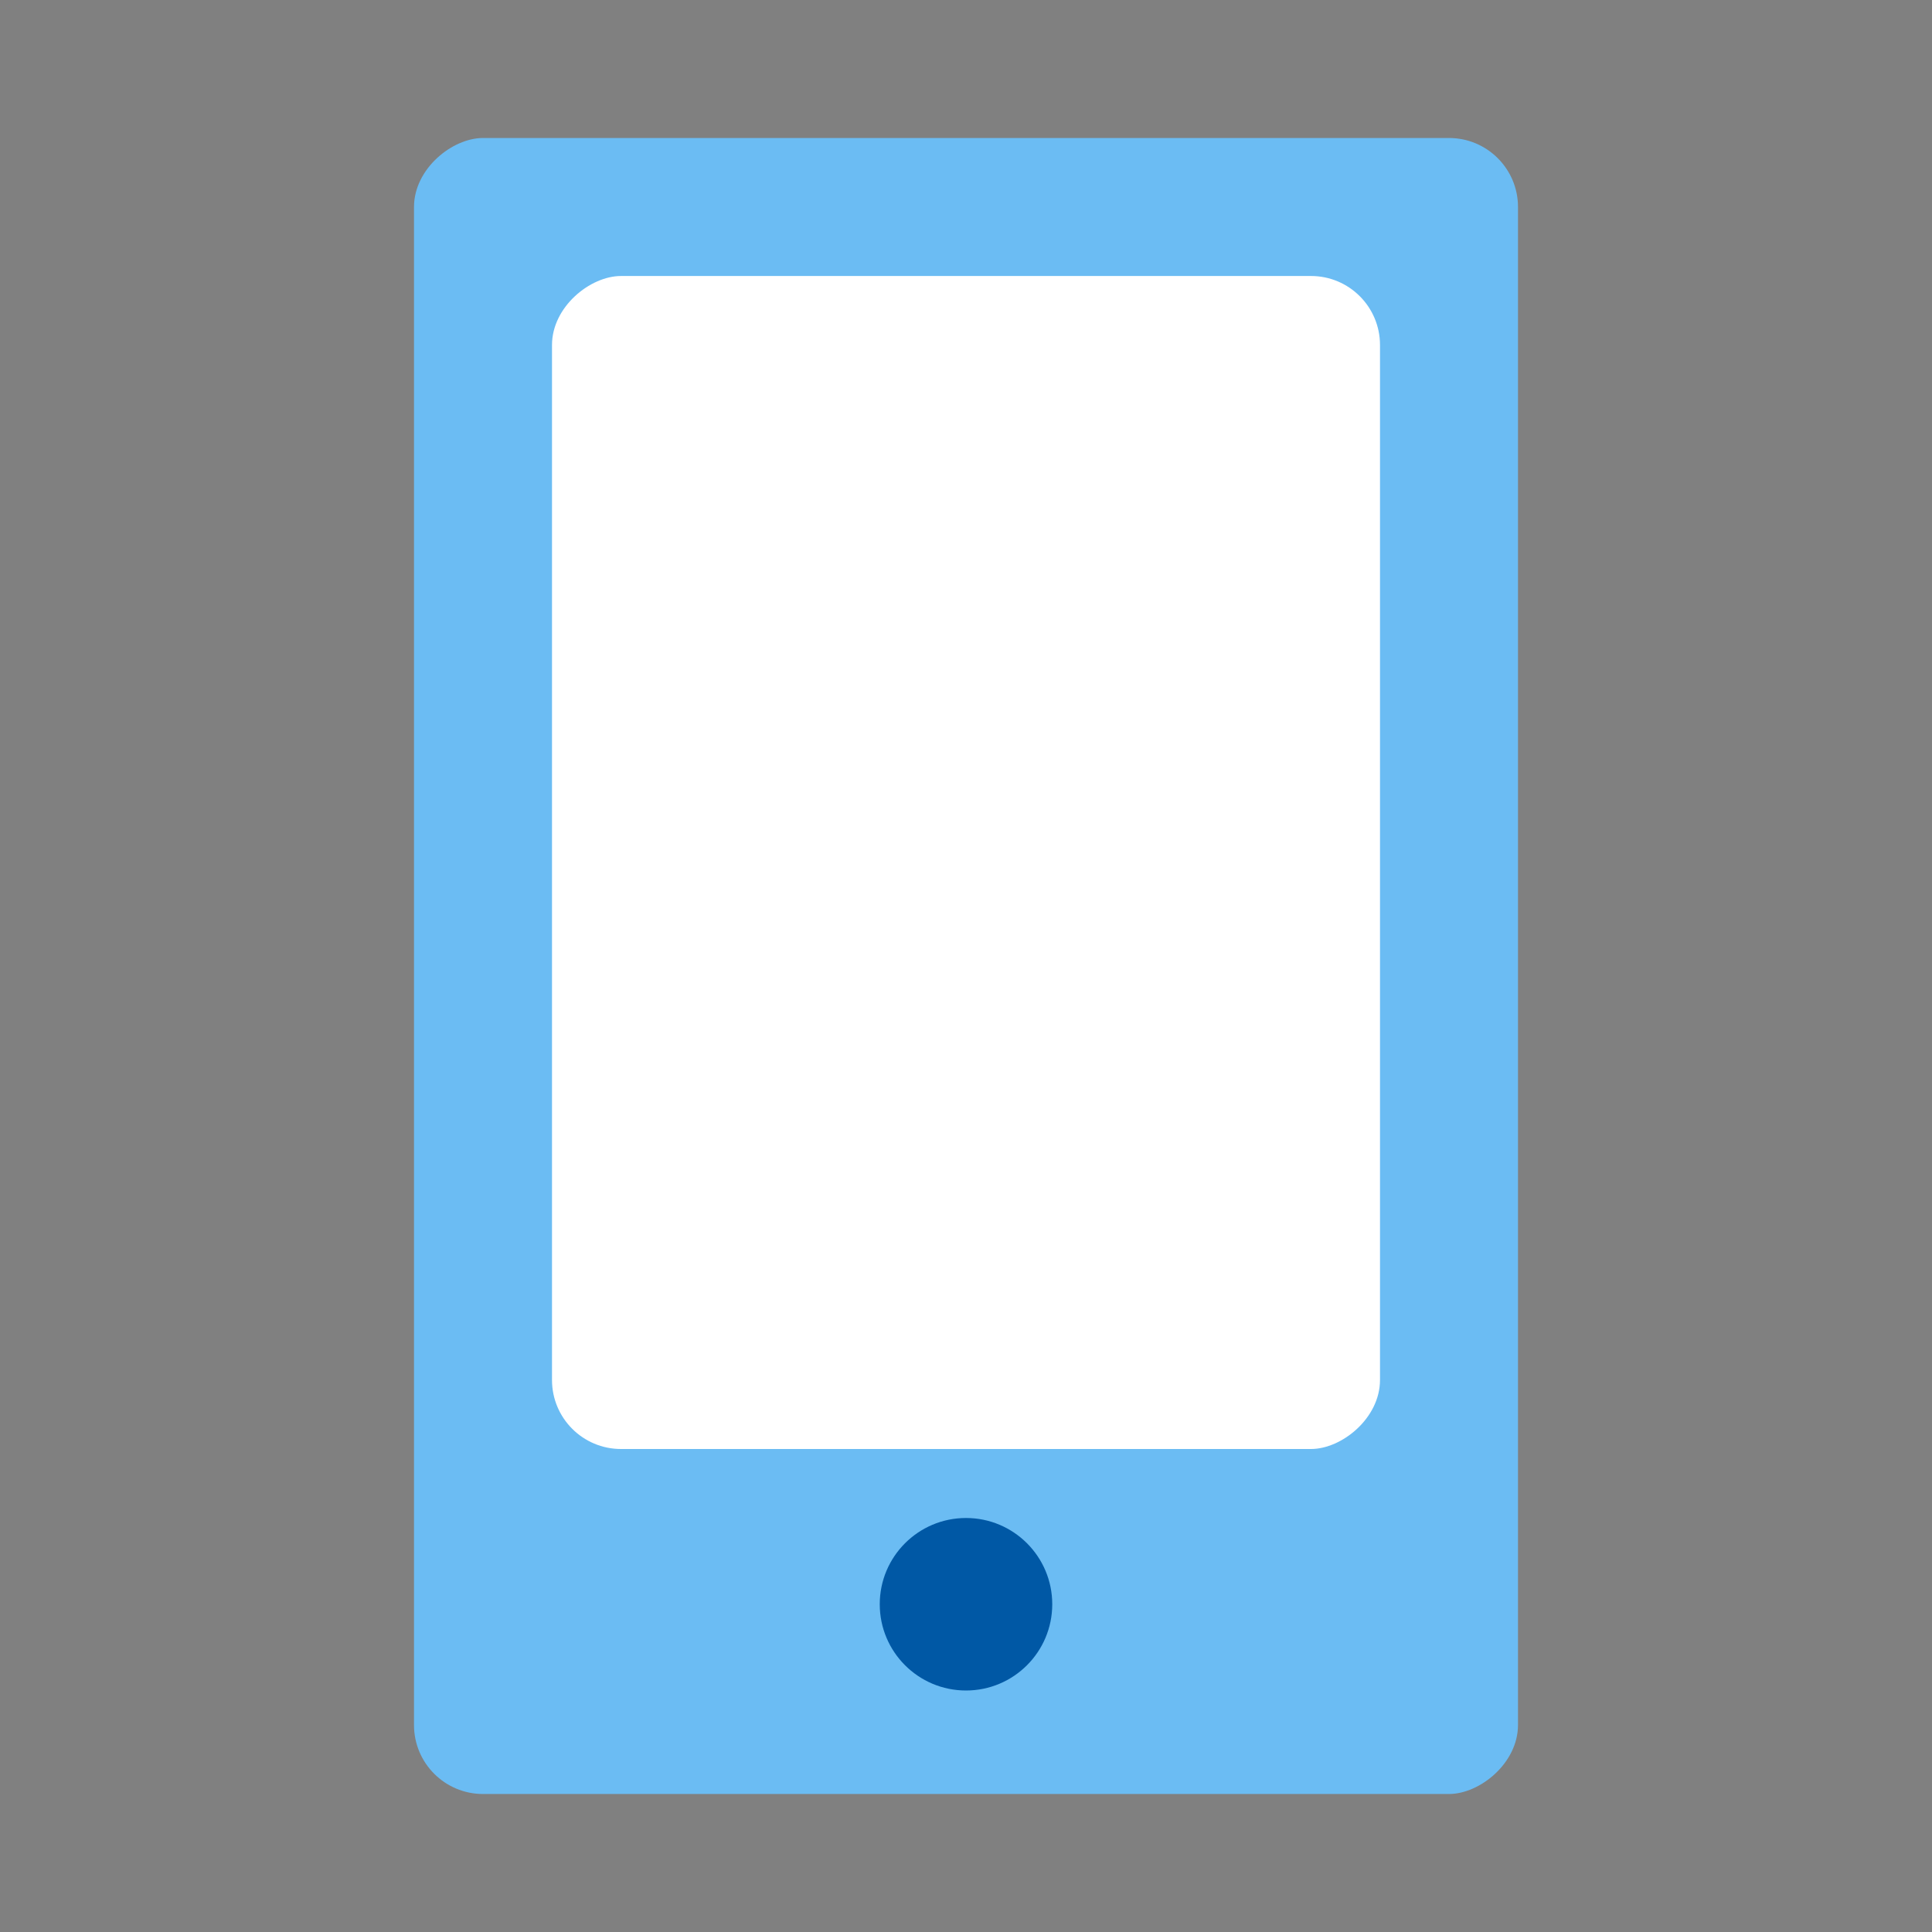
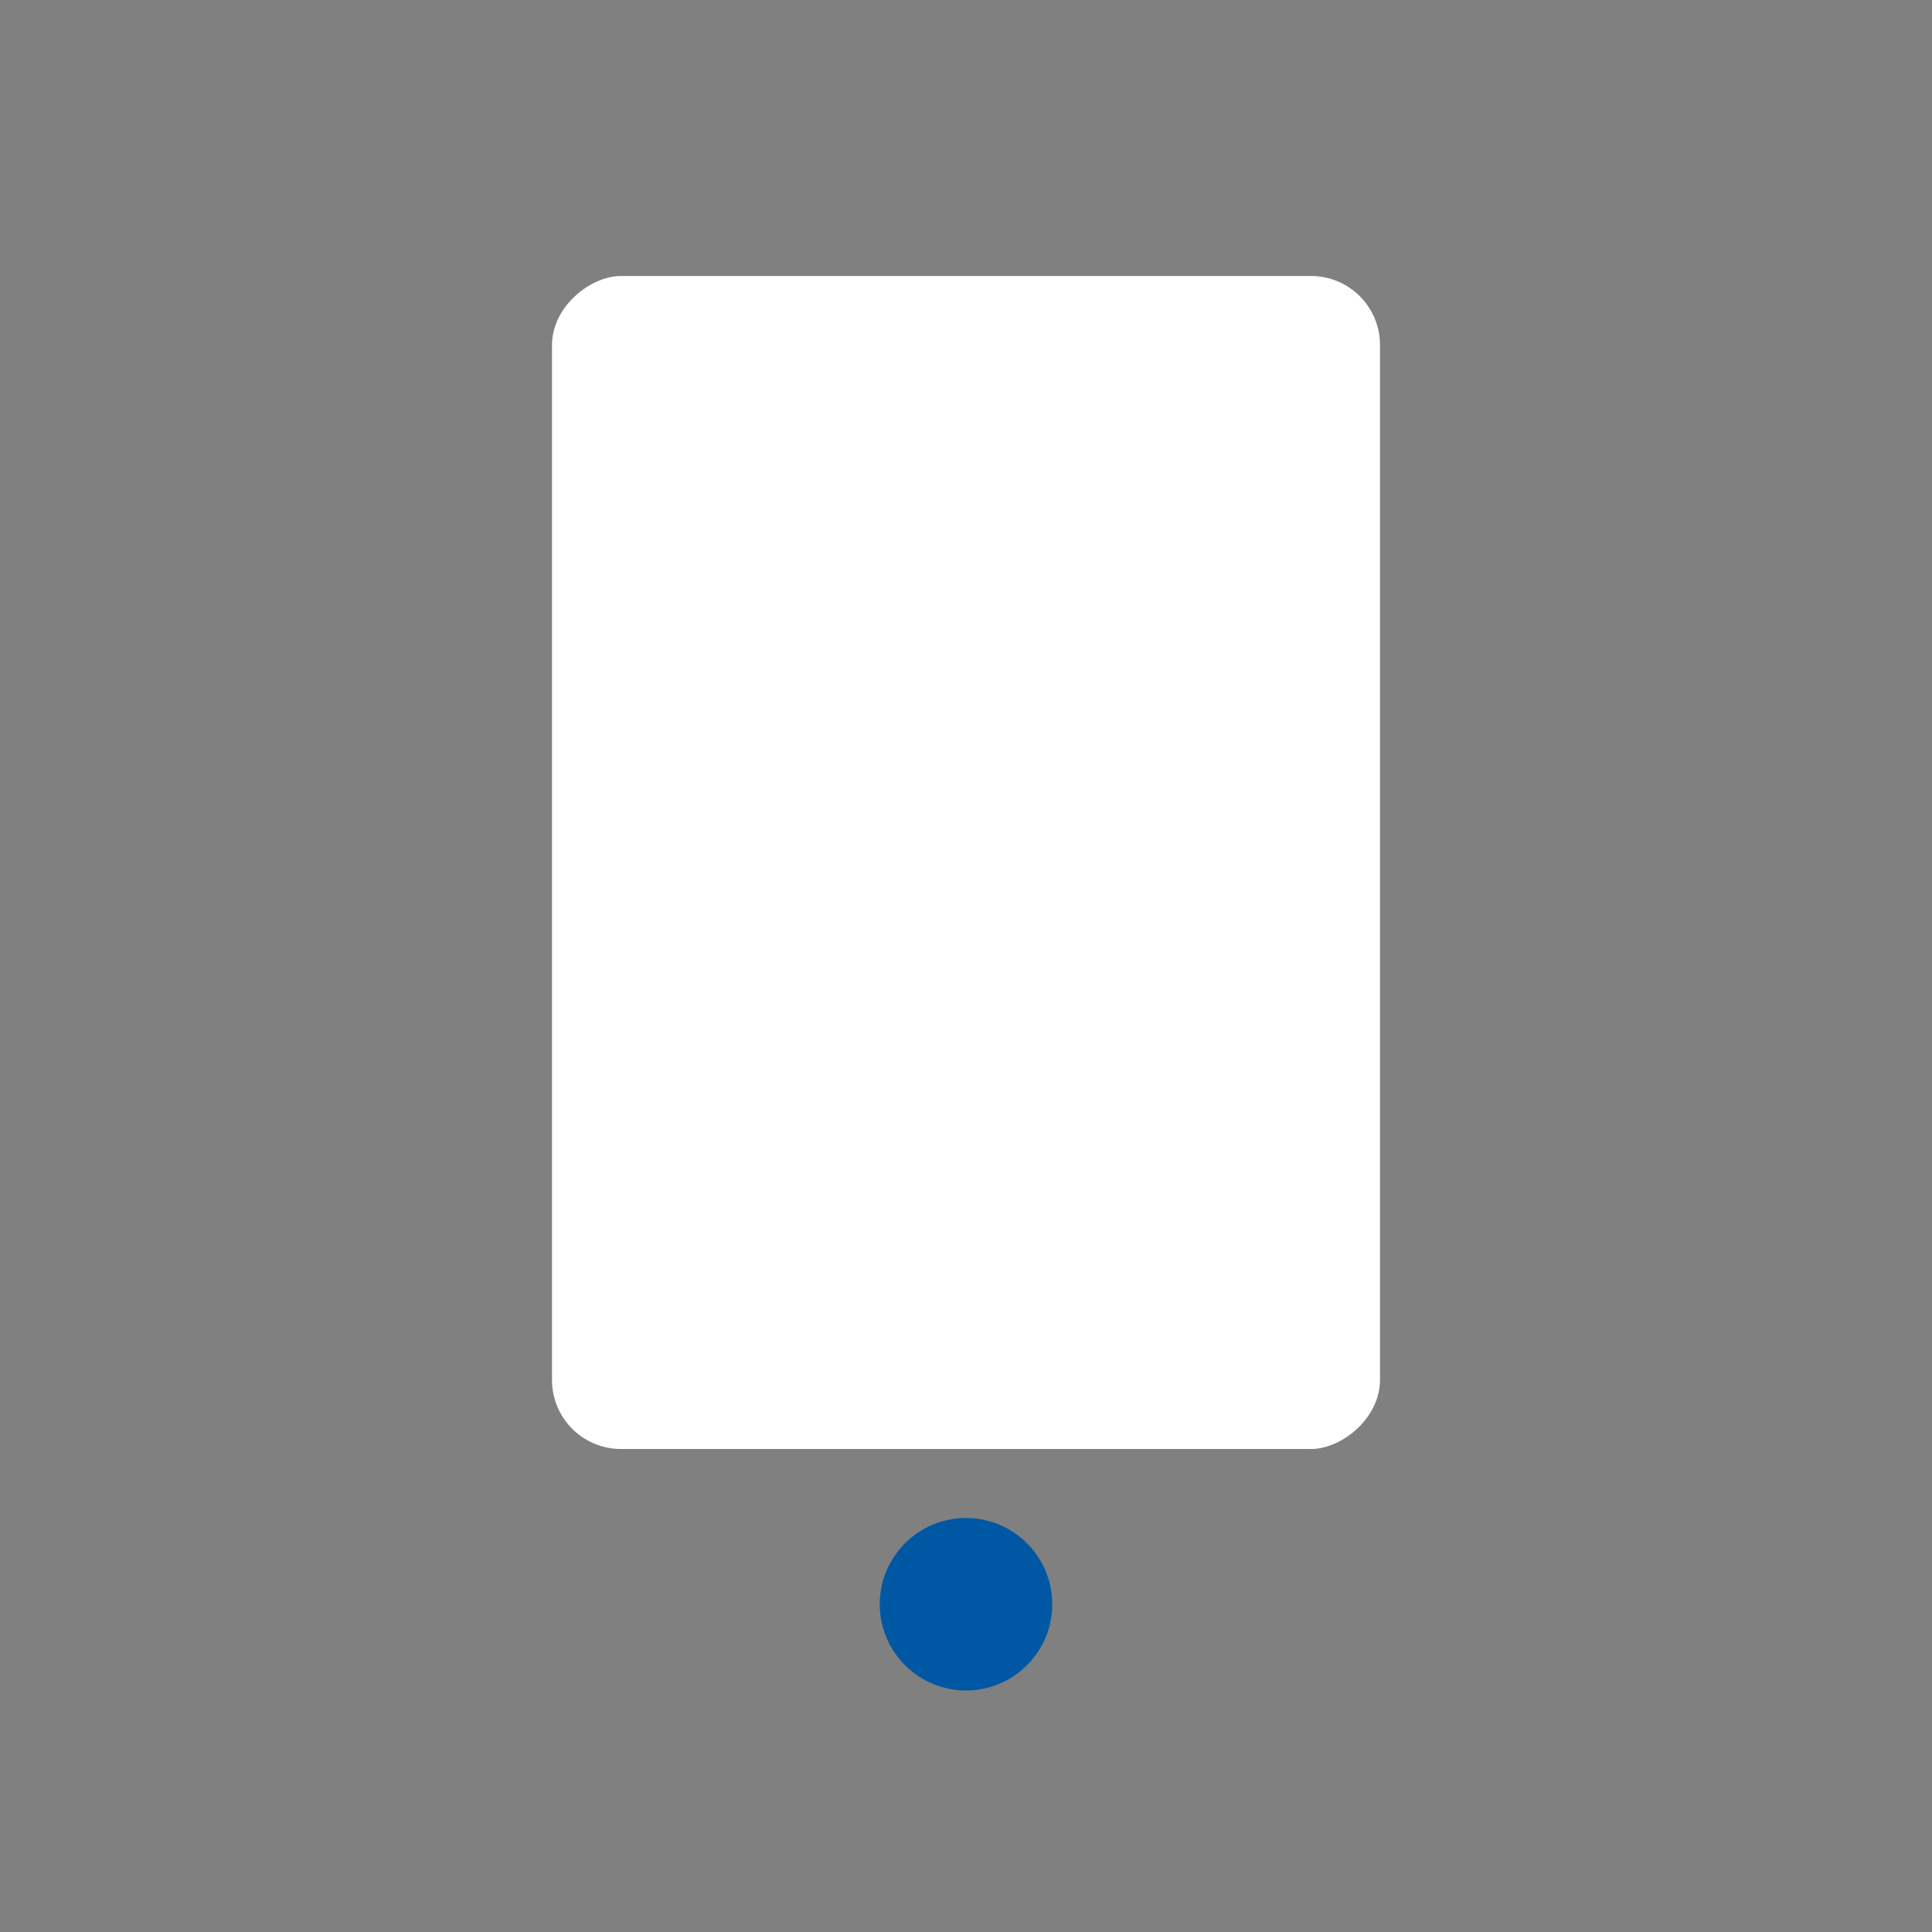
<svg xmlns="http://www.w3.org/2000/svg" width="56" height="56" viewBox="0 0 56 56">
  <rect x="0" y="0" width="56" height="56" fill="#808080" stroke="none" />
  <defs>
    <style>
      .cls-1 {
        fill: none;
      }

      .cls-2 {
        fill: #0058a5;
      }

      .cls-3 {
        fill: #fff;
      }

      .cls-4 {
        fill: #6bbcf3;
      }
    </style>
  </defs>
  <g id="_デザイン" data-name="デザイン">
    <g>
-       <rect class="cls-4" x="4" y="12" width="48" height="32" rx="2" ry="2" transform="translate(56 0) rotate(90)" />
      <rect class="cls-3" x="11" y="13" width="34" height="24" rx="2" ry="2" transform="translate(53 -3) rotate(90)" />
      <circle class="cls-2" cx="28" cy="46.5" r="2.5" />
    </g>
  </g>
  <g id="_フレーム" data-name="フレーム">
-     <rect class="cls-1" x="0" width="56" height="56" />
-   </g>
+     </g>
</svg>